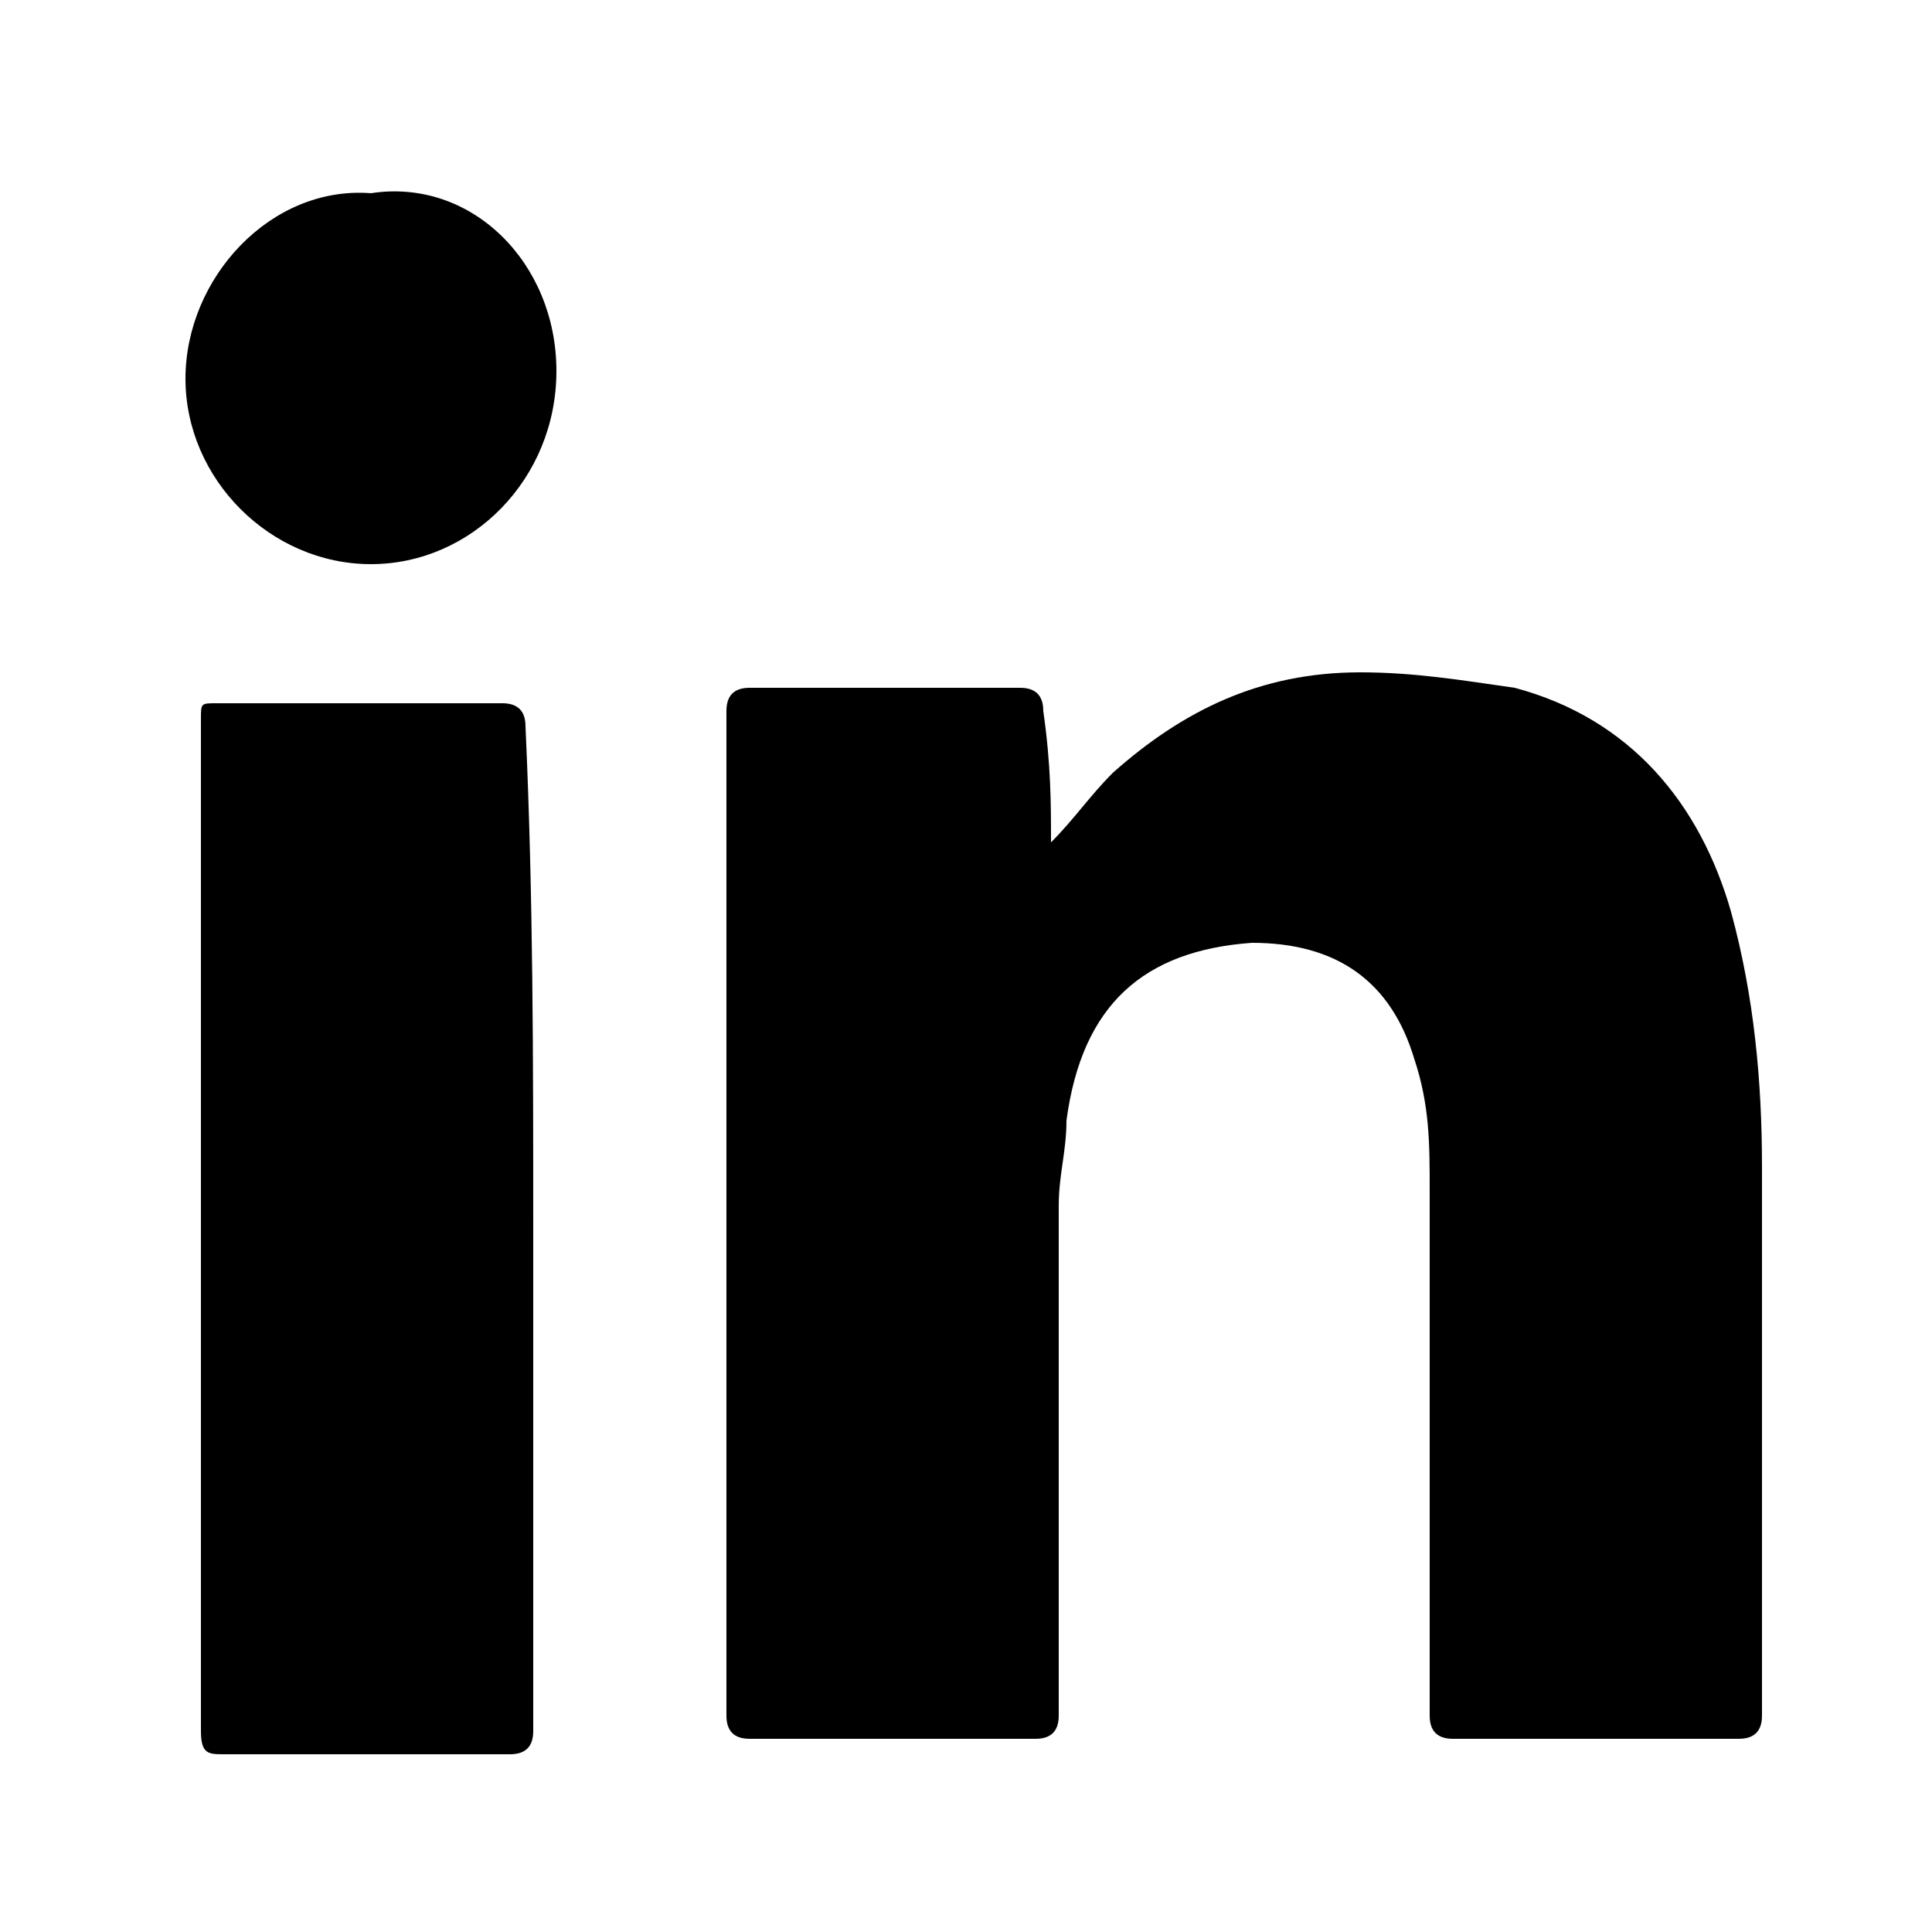
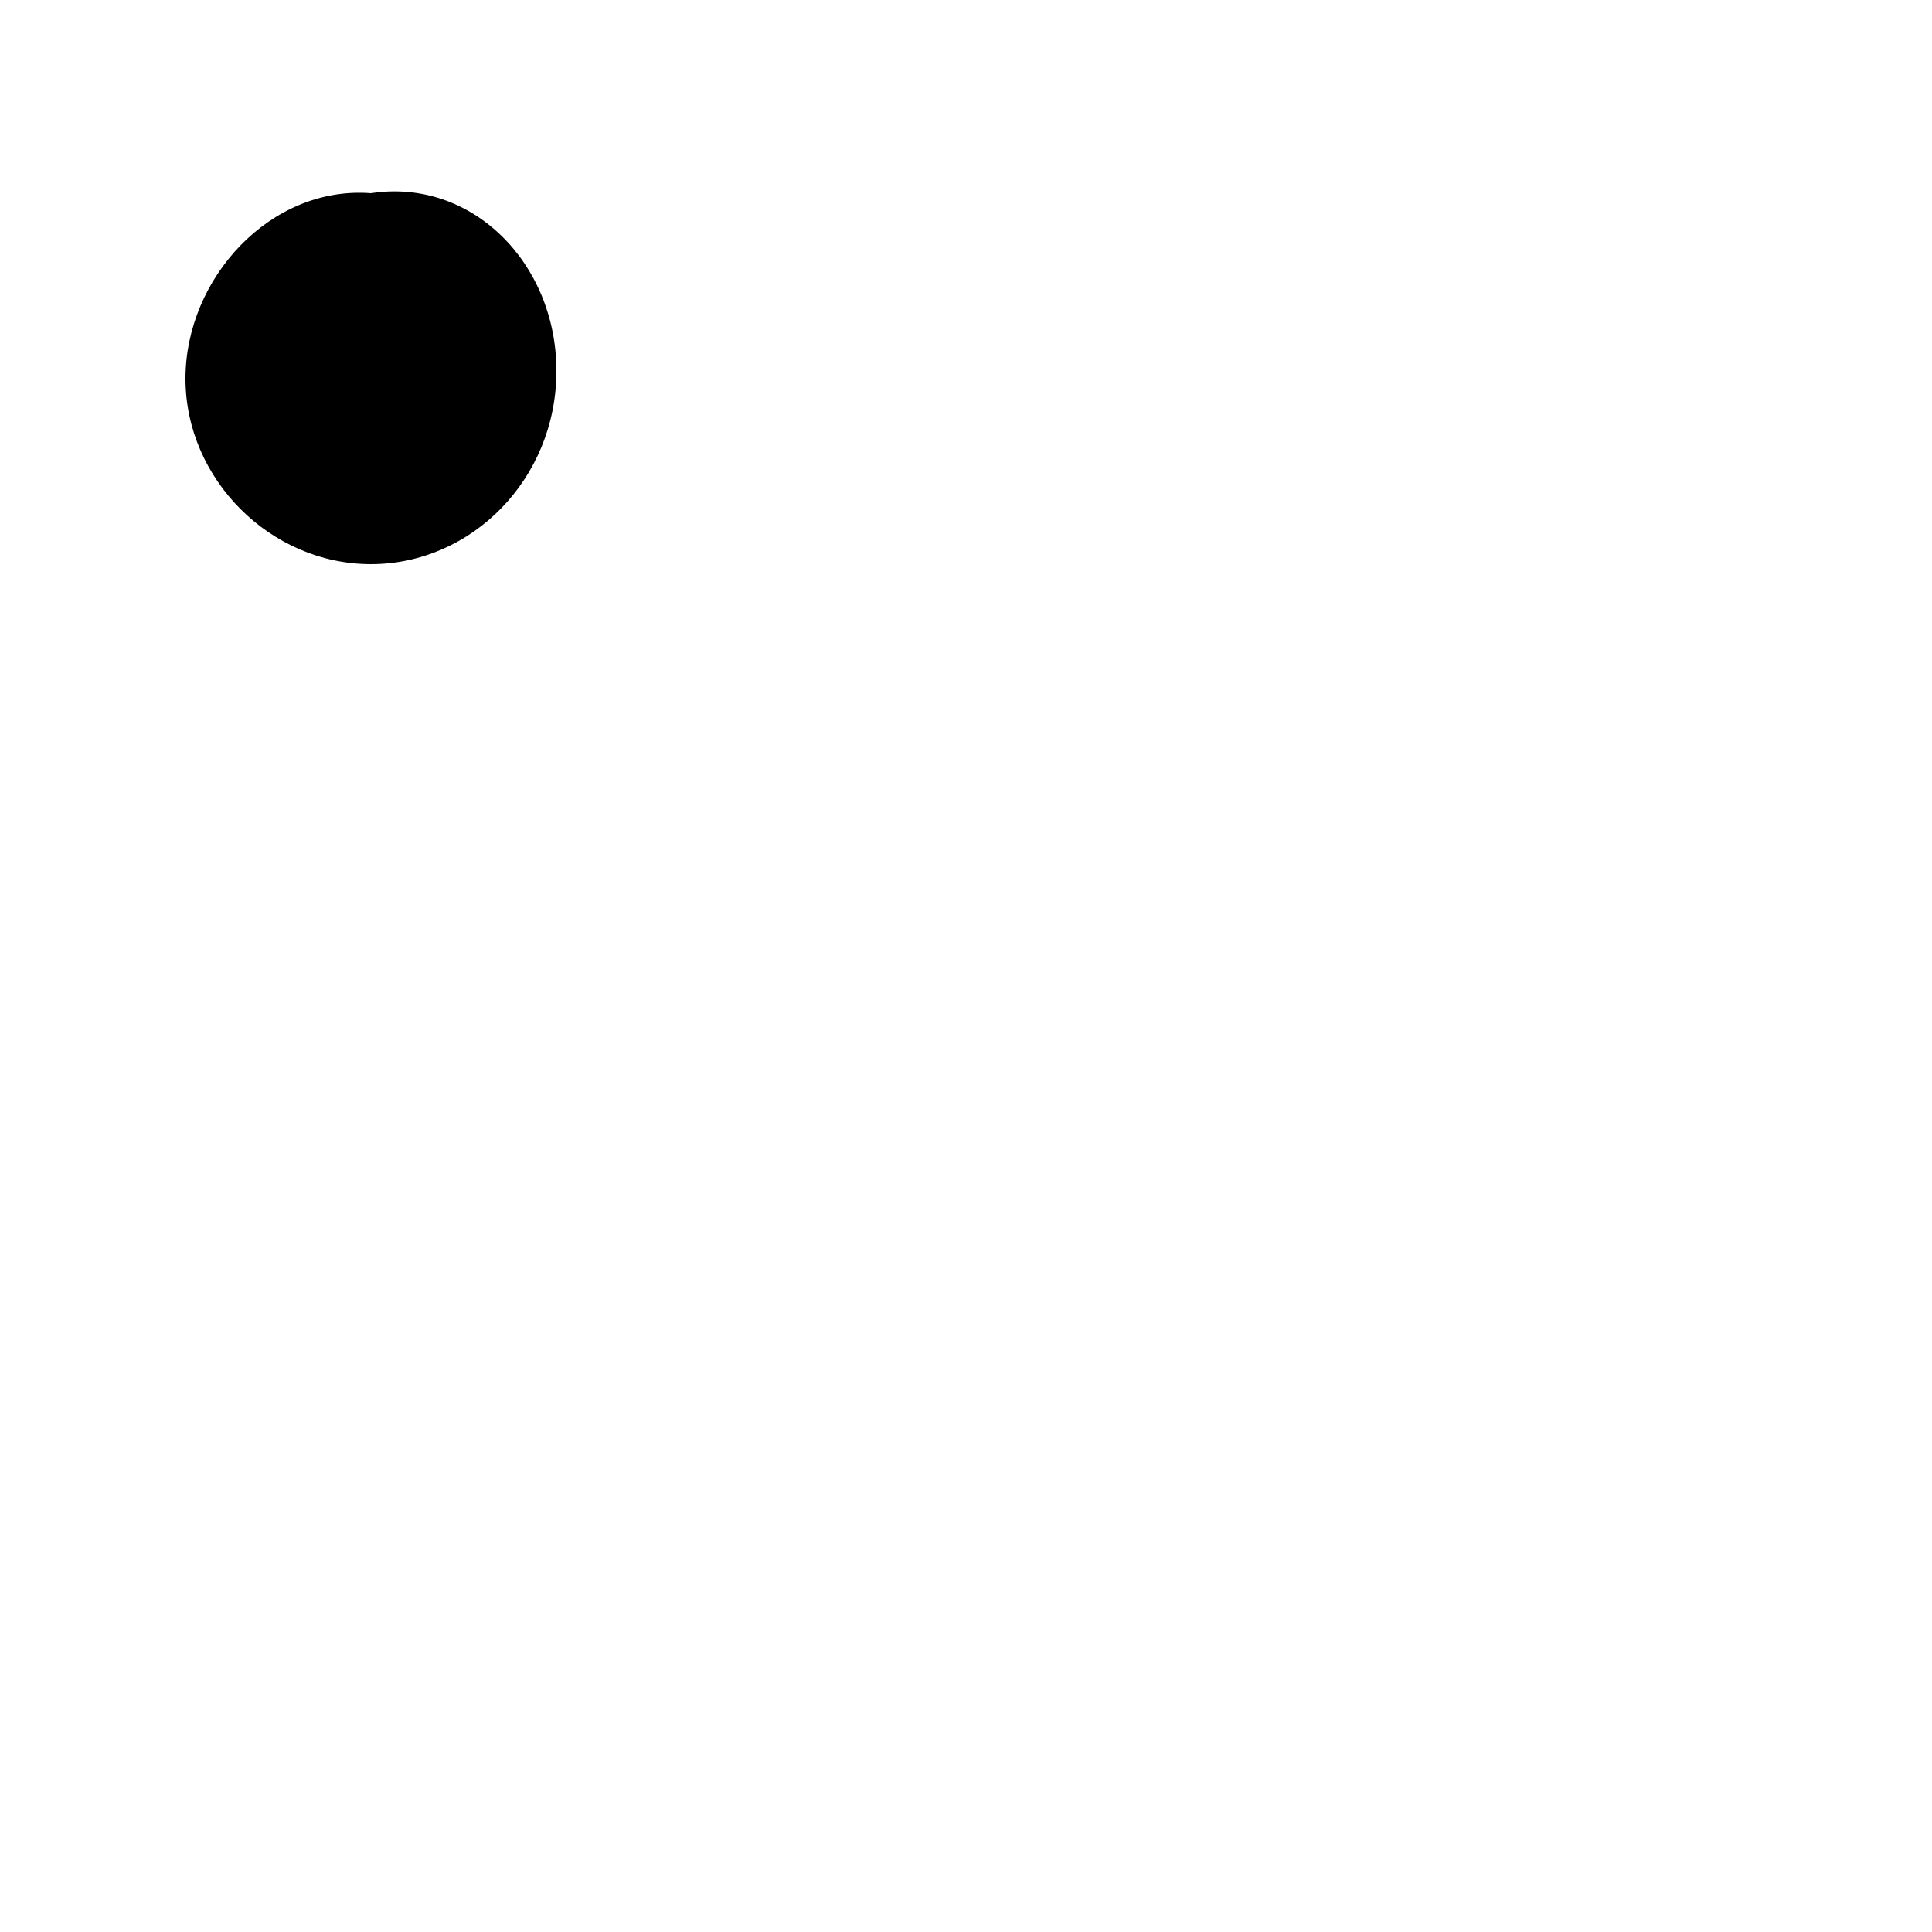
<svg xmlns="http://www.w3.org/2000/svg" version="1.1" id="Capa_1" x="0px" y="0px" viewBox="0 0 25 25" style="enable-background:new 0 0 25 25;" xml:space="preserve">
  <g>
    <g>
      <g>
-         <path d="M13.6,10.9c0.3-0.3,0.5-0.6,0.8-0.9c0.9-0.8,1.9-1.3,3.2-1.3c0.7,0,1.3,0.1,2,0.2c1.5,0.4,2.4,1.5,2.8,2.9     c0.3,1.1,0.4,2.2,0.4,3.3c0,2.4,0,4.7,0,7.1c0,0.2-0.1,0.3-0.3,0.3c-1.2,0-2.4,0-3.7,0c-0.2,0-0.3-0.1-0.3-0.3c0-2.3,0-4.5,0-6.8     c0-0.6,0-1.1-0.2-1.7c-0.3-1-1-1.5-2.1-1.5c-1.4,0.1-2.2,0.8-2.4,2.3c0,0.4-0.1,0.7-0.1,1.1c0,2.2,0,4.4,0,6.6     c0,0.2-0.1,0.3-0.3,0.3c-1.2,0-2.5,0-3.7,0c-0.2,0-0.3-0.1-0.3-0.3c0-4.3,0-8.7,0-13c0-0.2,0.1-0.3,0.3-0.3c1.2,0,2.3,0,3.5,0     c0.2,0,0.3,0.1,0.3,0.3C13.6,9.9,13.6,10.4,13.6,10.9z" />
-         <path d="M6.9,15.9c0,2.2,0,4.3,0,6.5c0,0.2-0.1,0.3-0.3,0.3c-1.2,0-2.4,0-3.7,0c-0.2,0-0.3,0-0.3-0.3c0-4.4,0-8.7,0-13.1     c0-0.2,0-0.2,0.2-0.2c1.2,0,2.5,0,3.7,0c0.2,0,0.3,0.1,0.3,0.3C6.9,11.6,6.9,13.7,6.9,15.9z" />
        <path d="M7.2,4.8c0,1.4-1.1,2.5-2.4,2.5c-1.3,0-2.4-1.1-2.4-2.4c0-1.3,1.1-2.5,2.4-2.4C6.1,2.3,7.2,3.4,7.2,4.8z" />
      </g>
    </g>
  </g>
</svg>